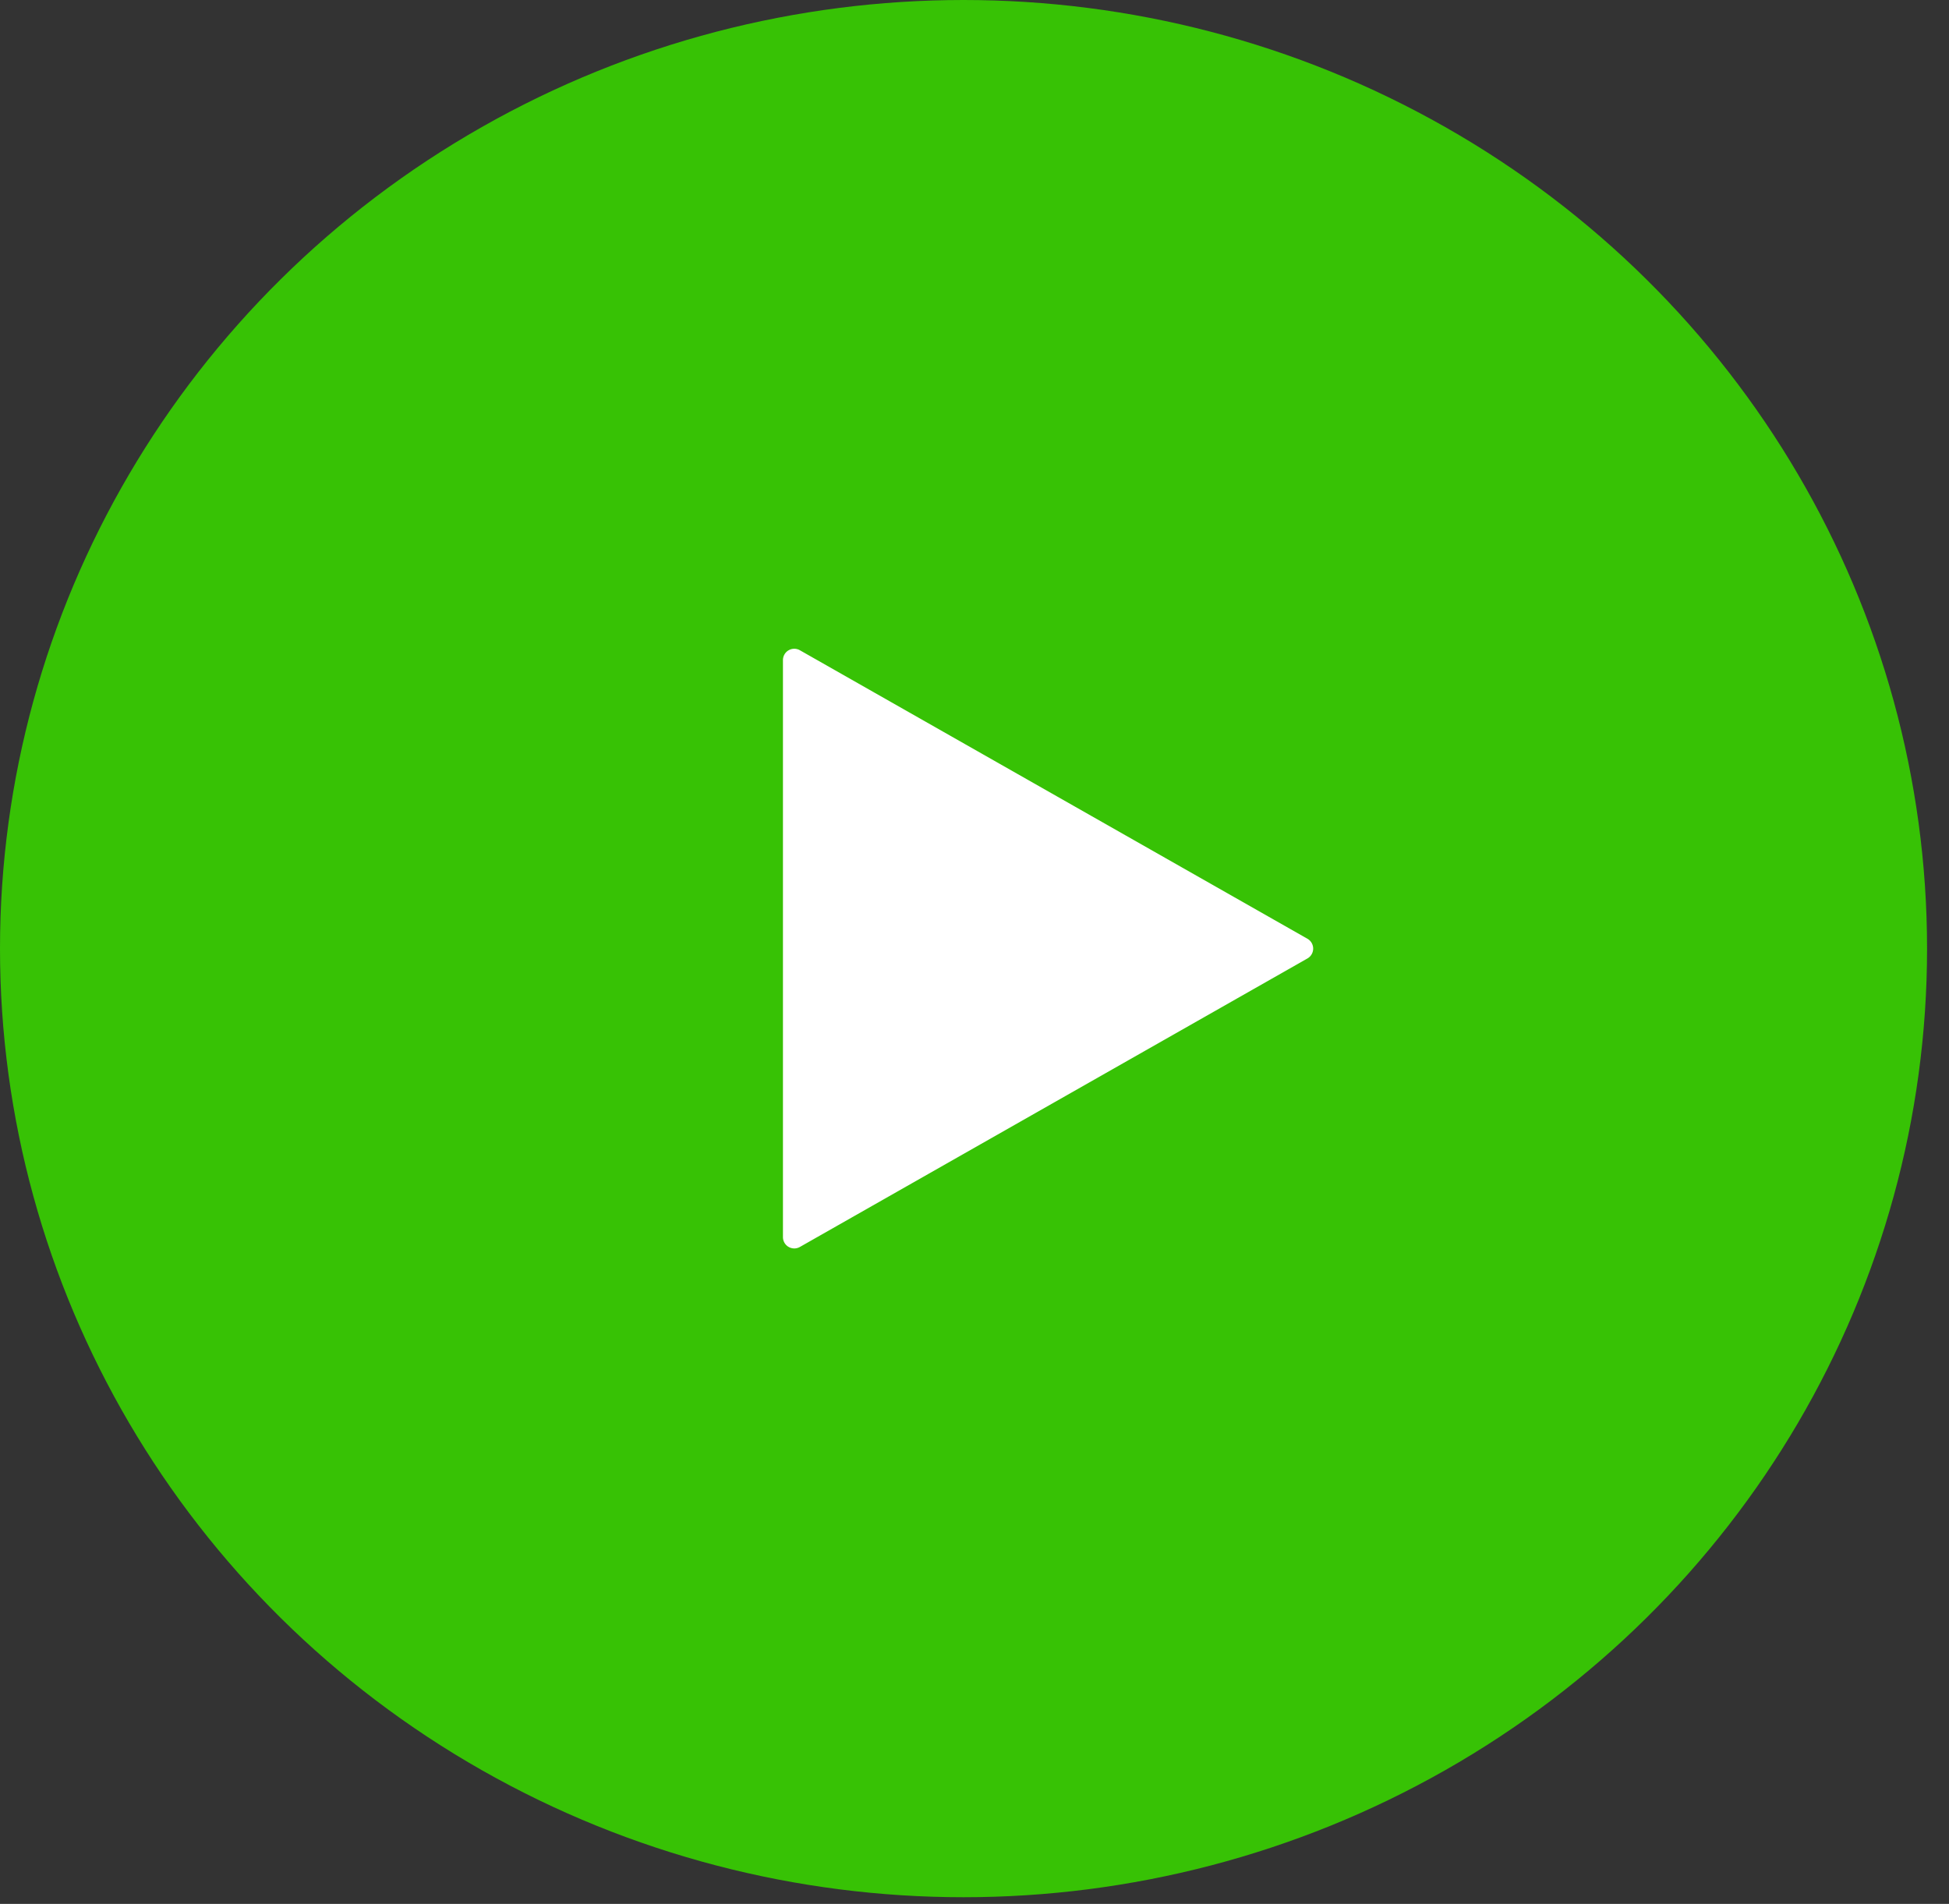
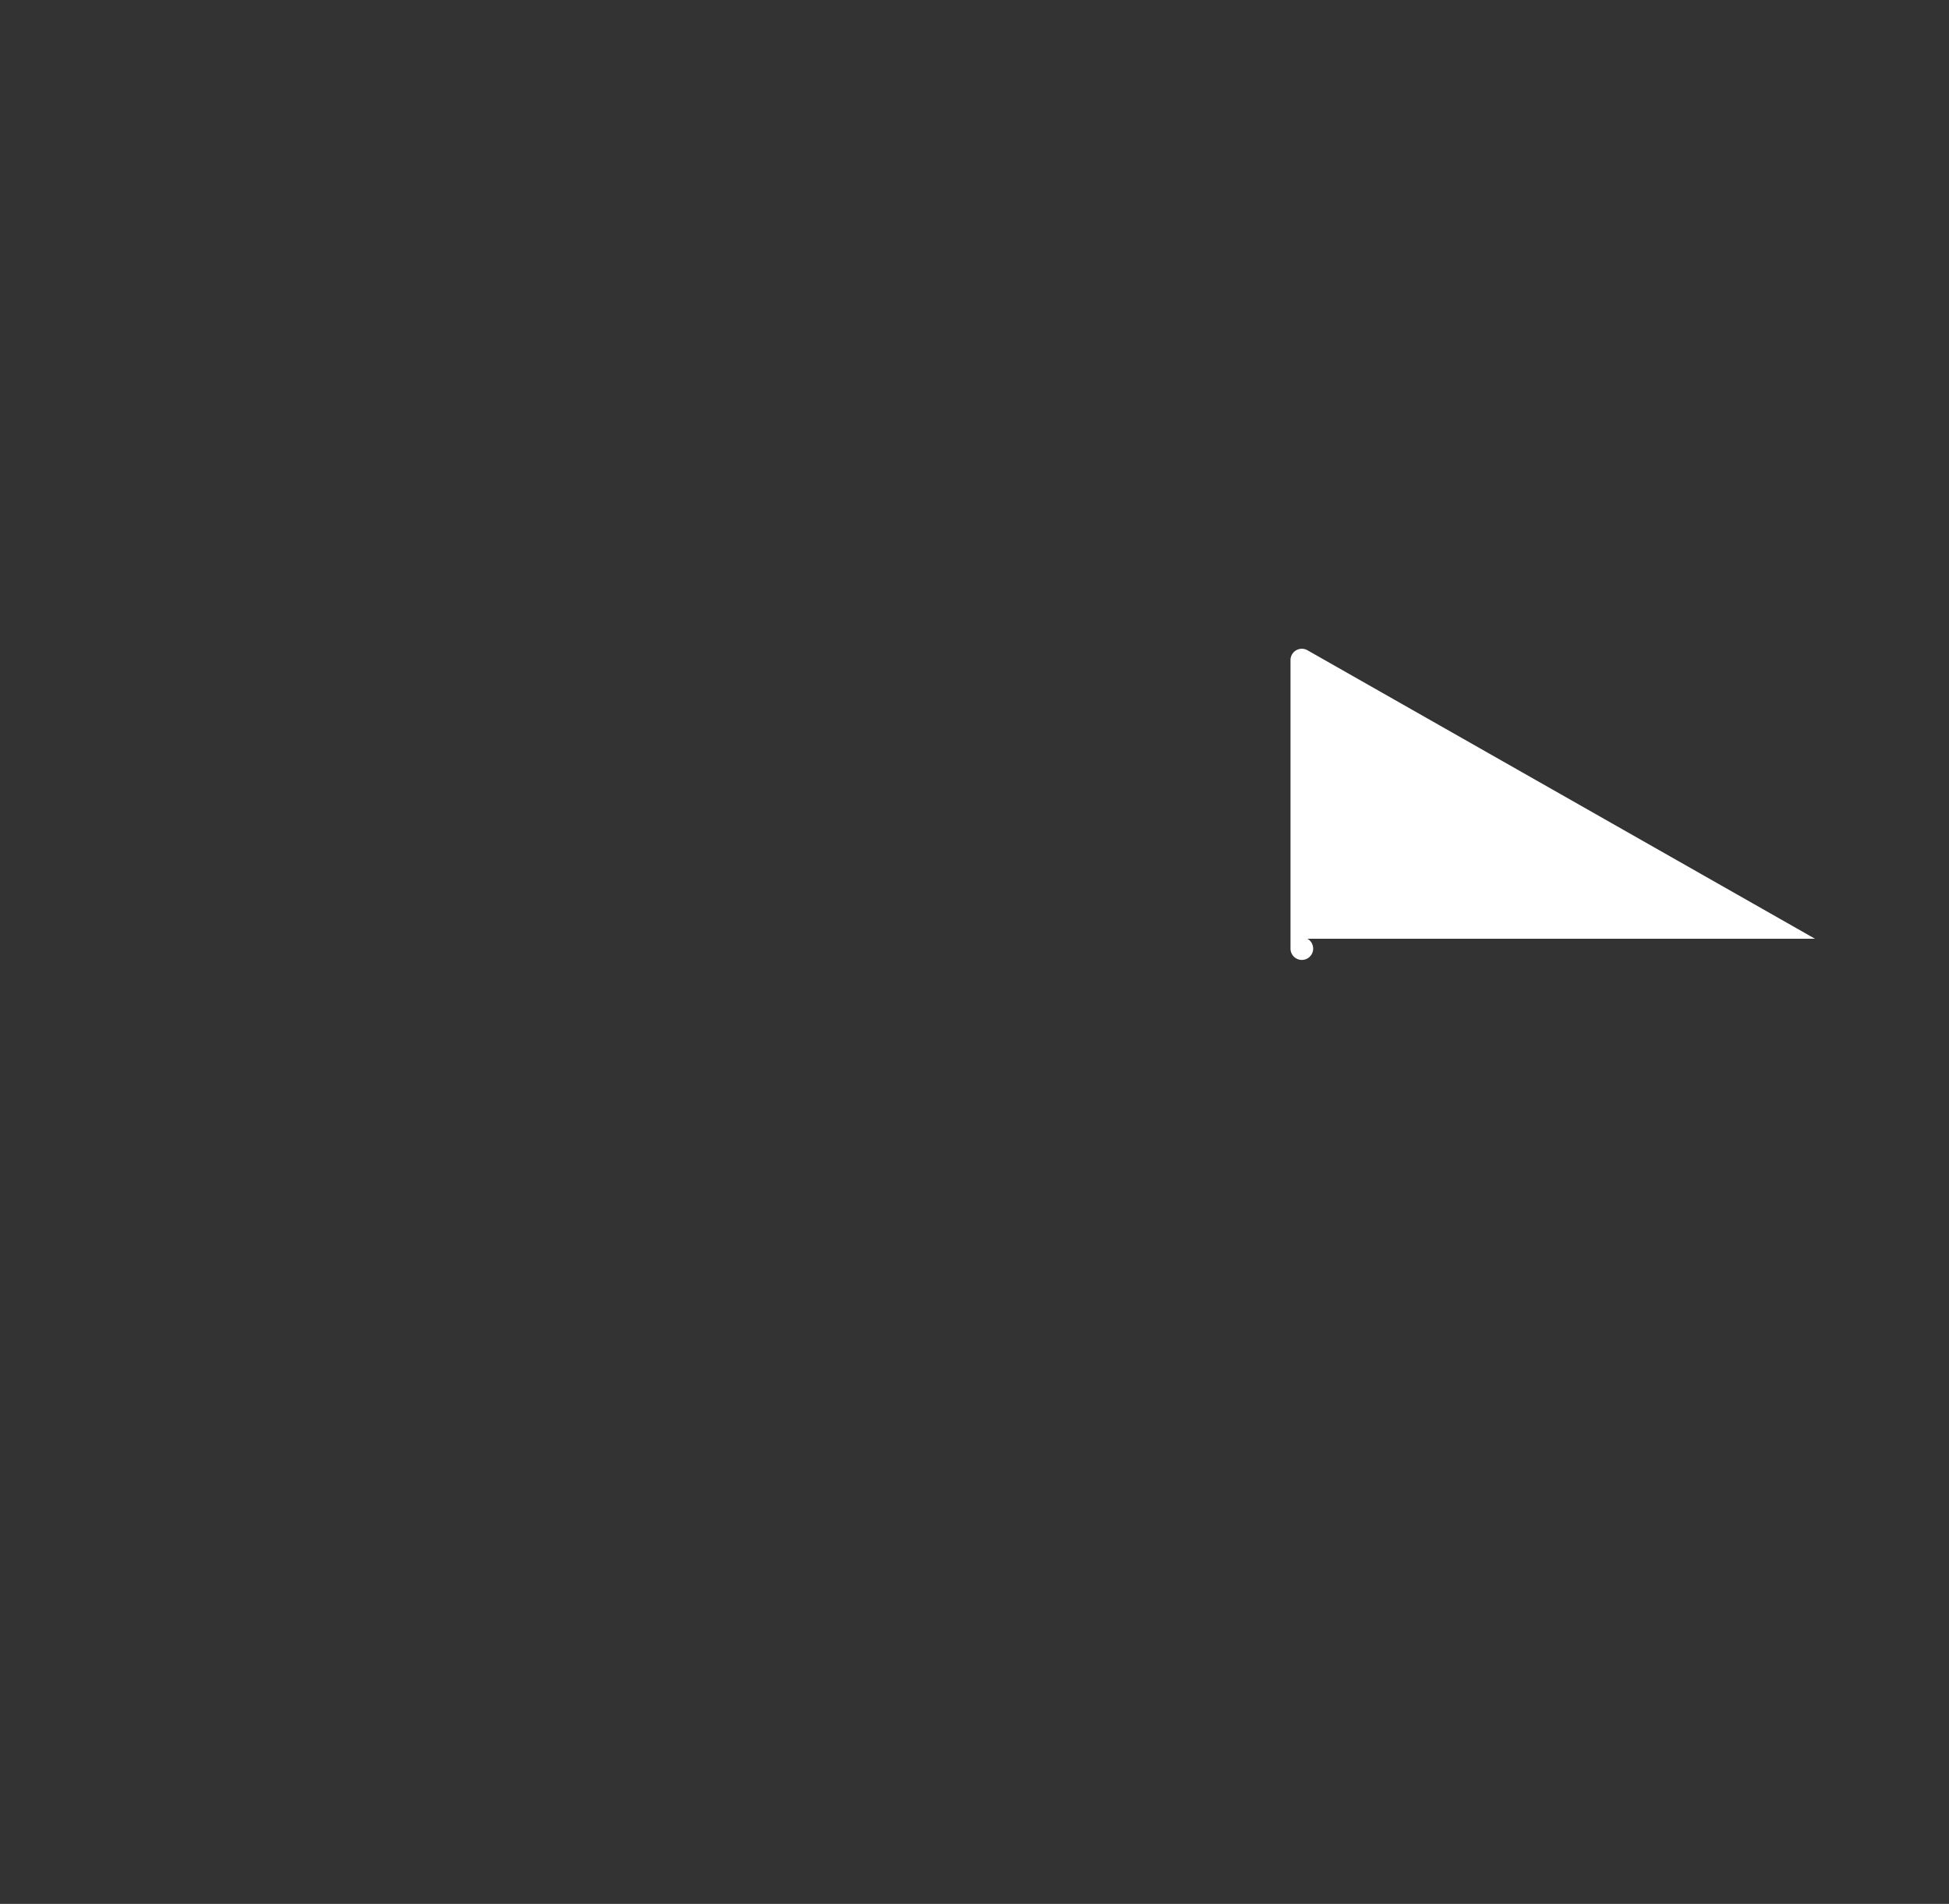
<svg xmlns="http://www.w3.org/2000/svg" width="86" height="84" fill="none">
  <rect width="100%" height="100%" fill="#333333" stroke="none" />
-   <ellipse cx="42.516" cy="41.853" rx="42.516" ry="41.853" fill="#38D200" fill-opacity=".9" />
-   <path d="M57.691 41.418a.5.5 0 0 1 0 .869L35.295 55.016a.5.5 0 0 1-.747-.435V29.124a.5.5 0 0 1 .747-.435l22.396 12.729z" fill="#fff" />
+   <path d="M57.691 41.418a.5.5 0 0 1 0 .869a.5.5 0 0 1-.747-.435V29.124a.5.5 0 0 1 .747-.435l22.396 12.729z" fill="#fff" />
</svg>